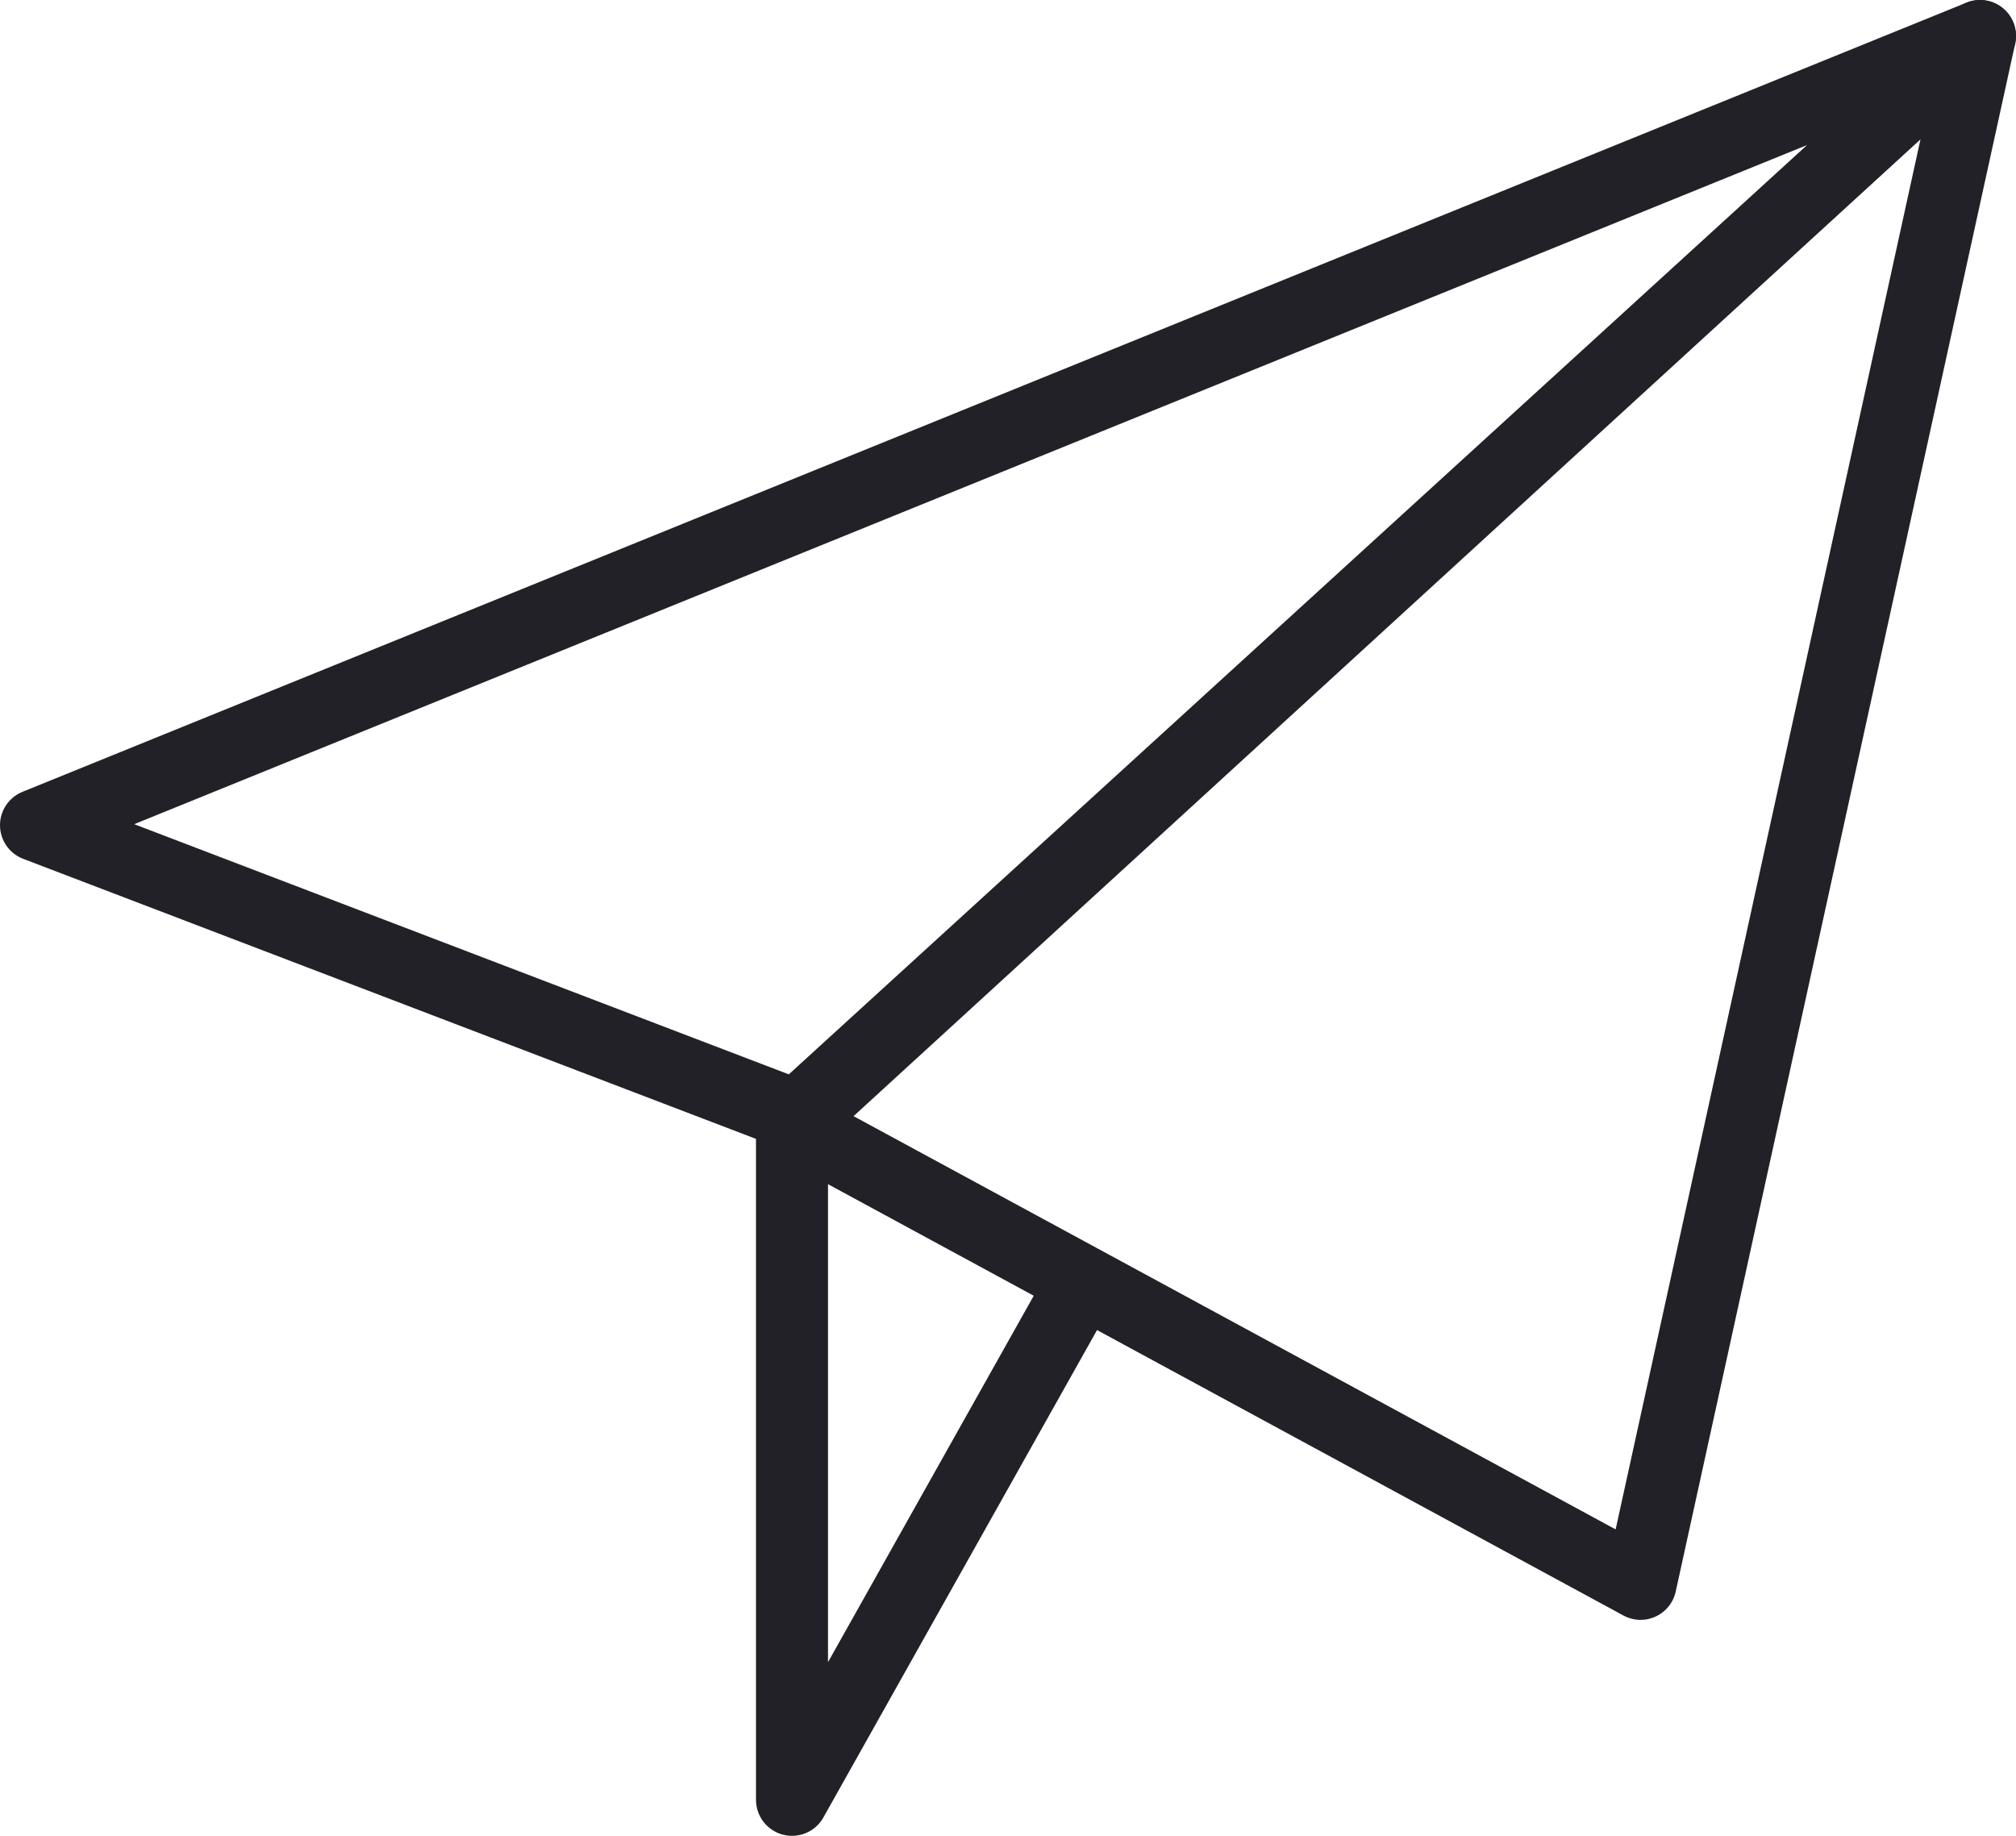
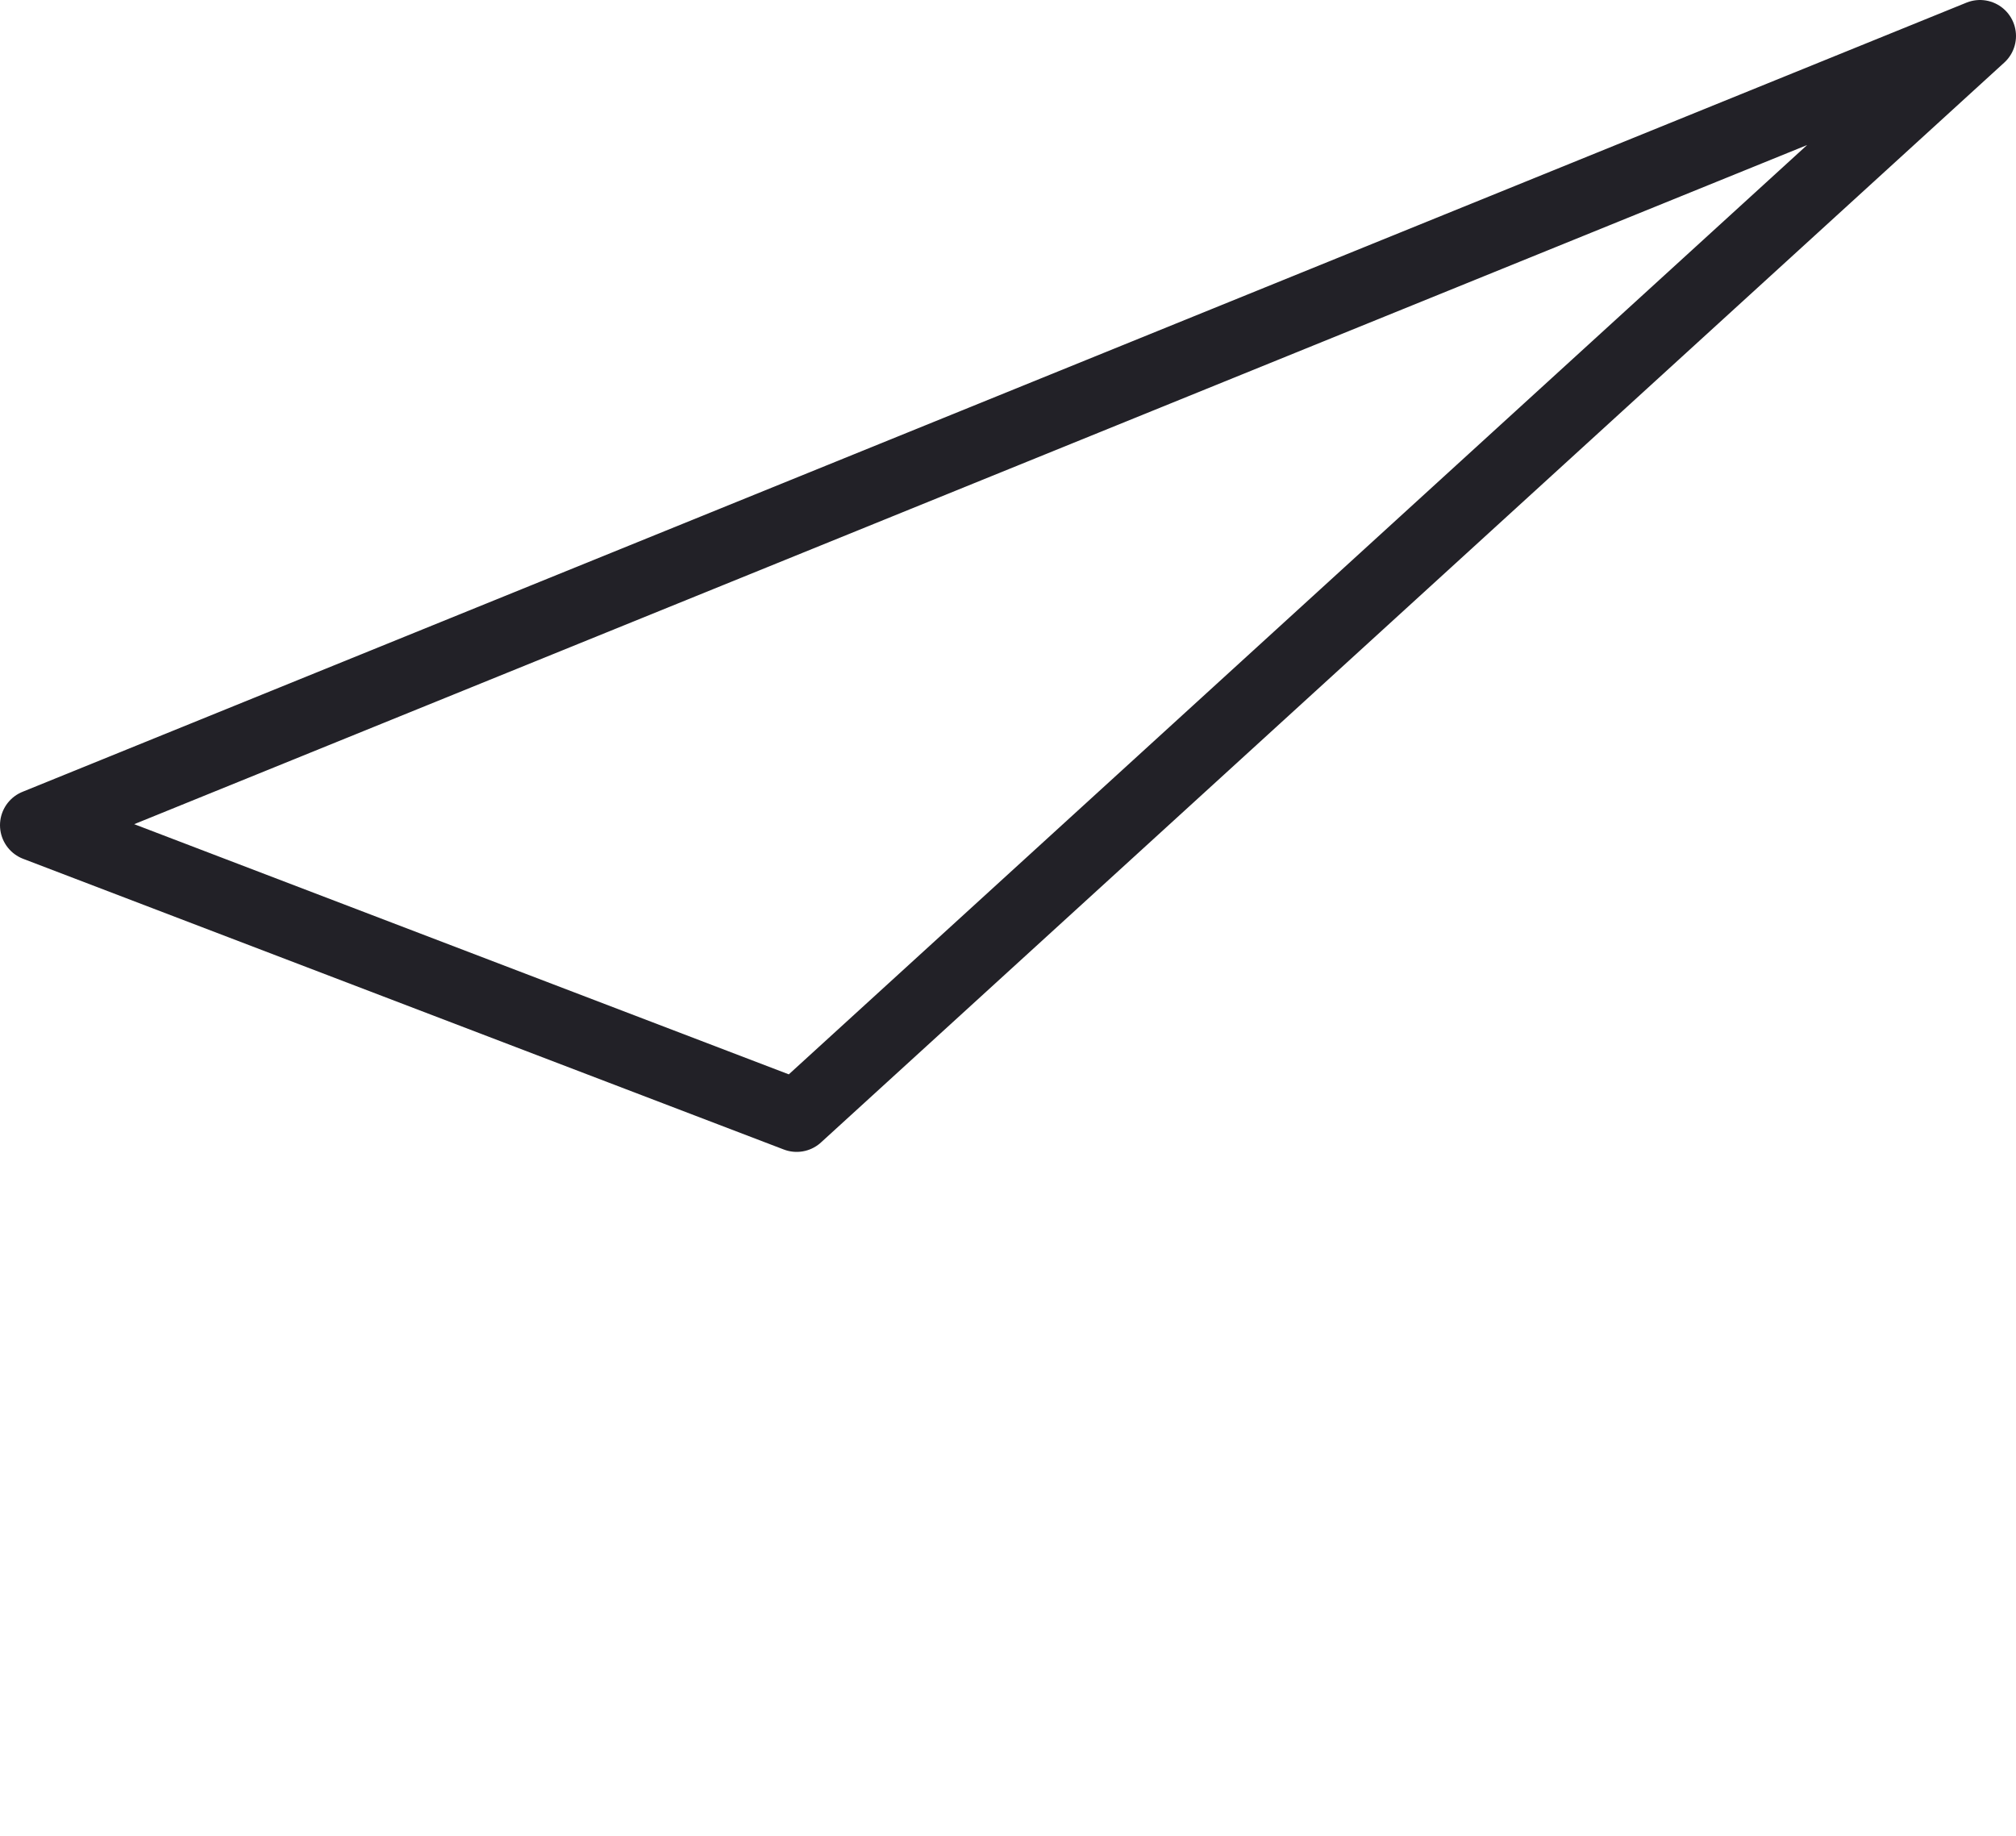
<svg xmlns="http://www.w3.org/2000/svg" width="56" height="51" viewBox="0 0 56 51">
  <g id="Group_17" data-name="Group 17" transform="translate(1 1)">
    <path id="Stroke_1" data-name="Stroke 1" d="M54,0,0,21.924,21.13,30Z" fill="none" stroke="#222127" stroke-linejoin="round" stroke-miterlimit="10" stroke-width="2" />
-     <path id="Stroke_3" data-name="Stroke 3" d="M33,0,23.571,43,0,30.217Z" transform="translate(21)" fill="none" stroke="#222127" stroke-linejoin="round" stroke-miterlimit="10" stroke-width="2" />
-     <path id="Stroke_5" data-name="Stroke 5" d="M0,0V19L8,4.75" transform="translate(21 30)" fill="none" stroke="#222127" stroke-linejoin="round" stroke-miterlimit="10" stroke-width="2" />
  </g>
</svg>